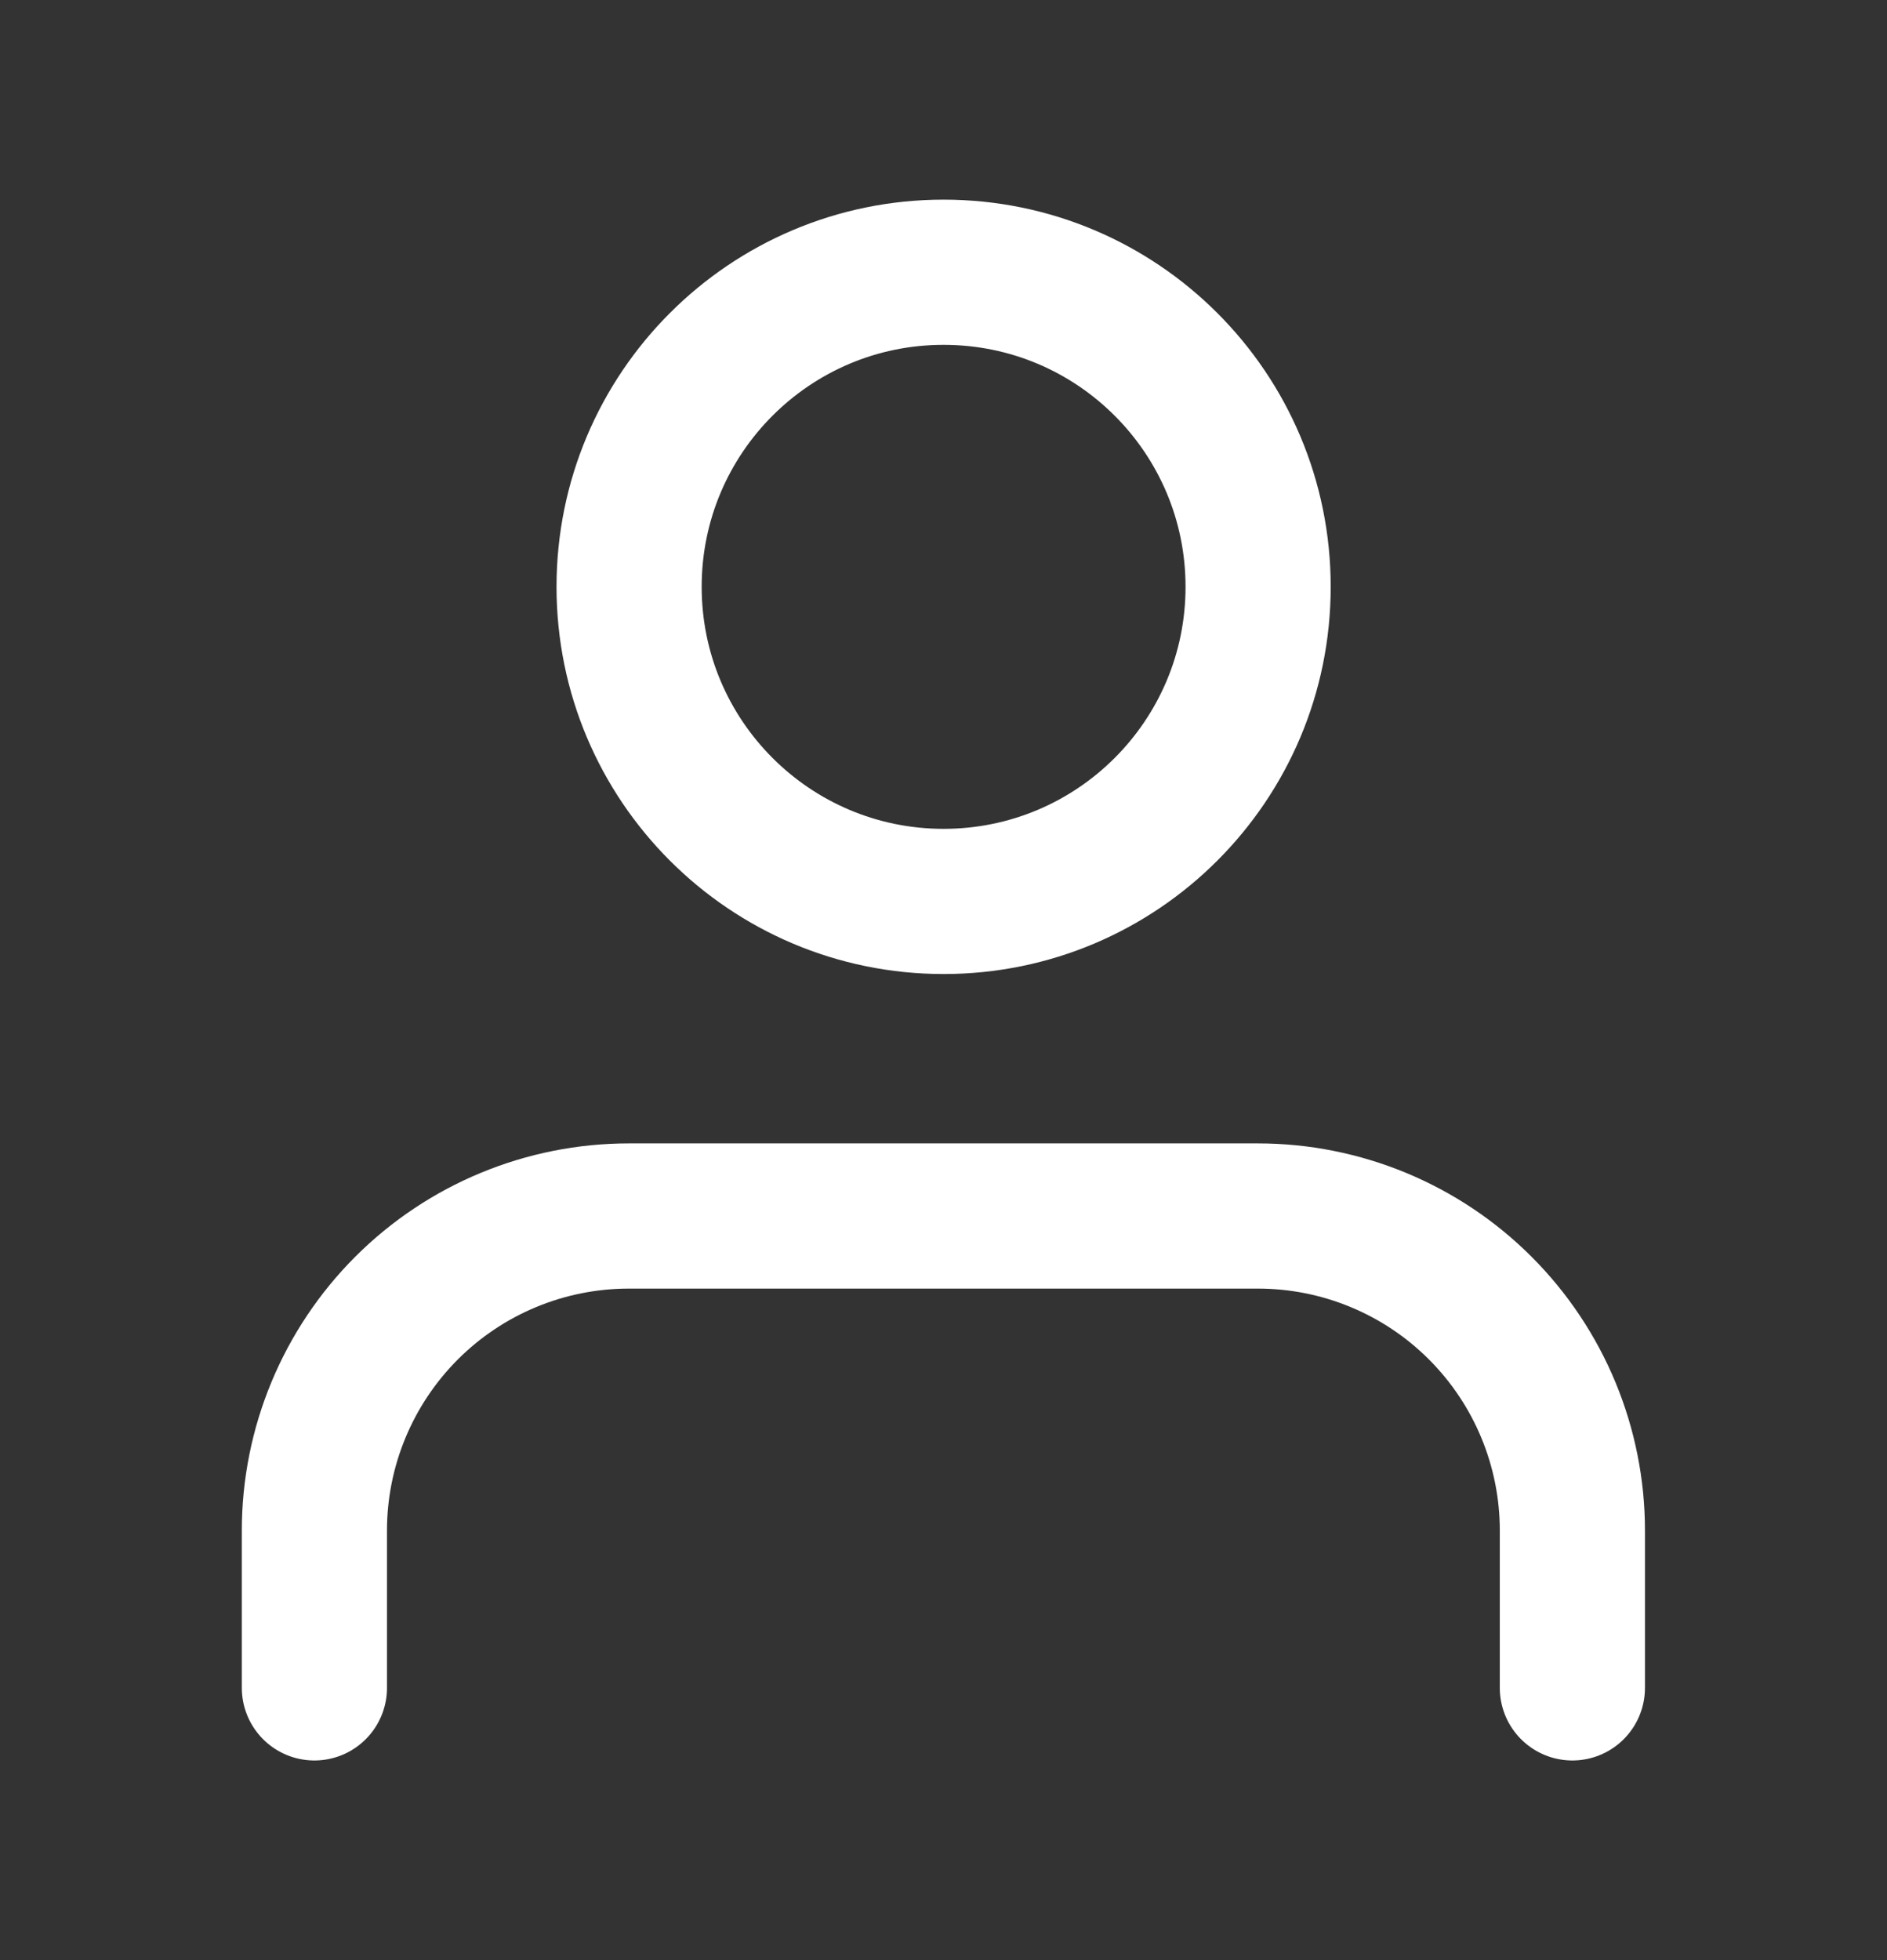
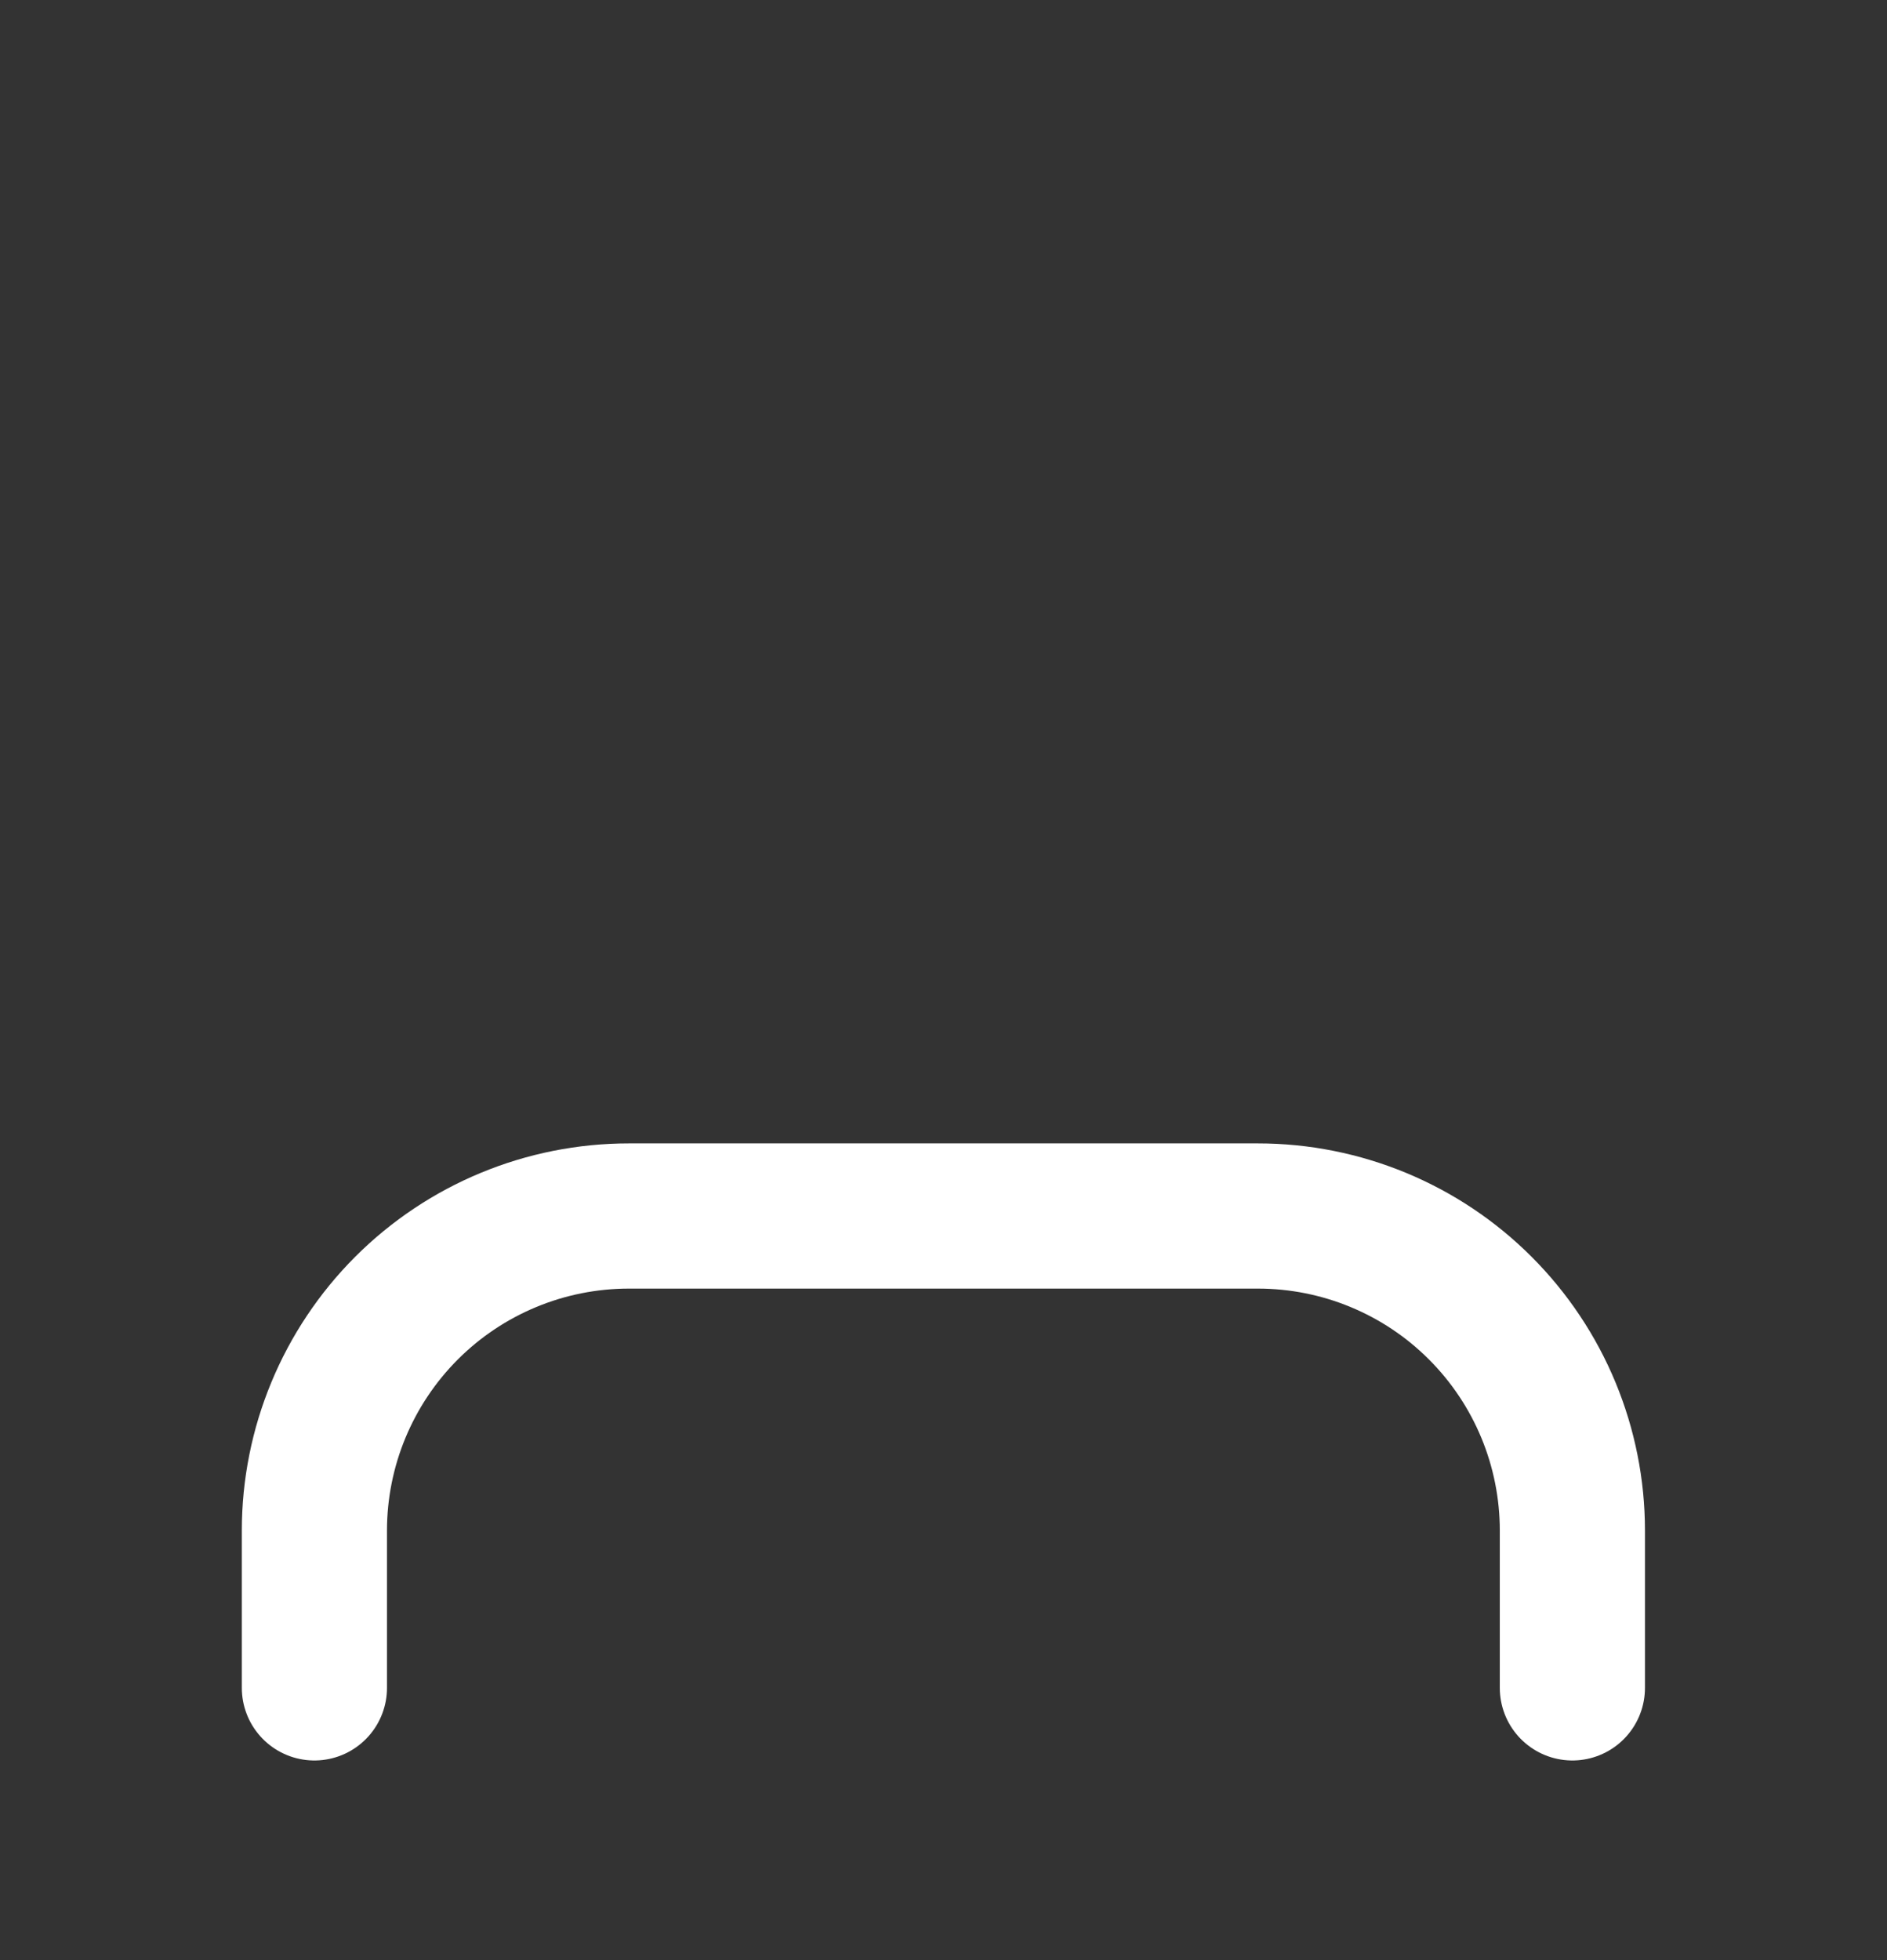
<svg xmlns="http://www.w3.org/2000/svg" width="26" height="27" viewBox="0 0 26 27" fill="none">
  <rect x="0" y="0" width="26" height="27" fill="#333333" stroke="none" />
  <path d="M21.665 23.25V21.083C21.665 19.934 21.209 18.832 20.396 18.019C19.584 17.206 18.481 16.75 17.332 16.75H8.665C7.516 16.75 6.414 17.206 5.601 18.019C4.789 18.832 4.332 19.934 4.332 21.083V23.25" stroke="white" stroke-width="2" stroke-linecap="round" stroke-linejoin="round" />
-   <path d="M13.001 12.417C15.395 12.417 17.335 10.477 17.335 8.083C17.335 5.69 15.395 3.75 13.001 3.75C10.608 3.75 8.668 5.69 8.668 8.083C8.668 10.477 10.608 12.417 13.001 12.417Z" stroke="white" stroke-width="2" stroke-linecap="round" stroke-linejoin="round" />
</svg>